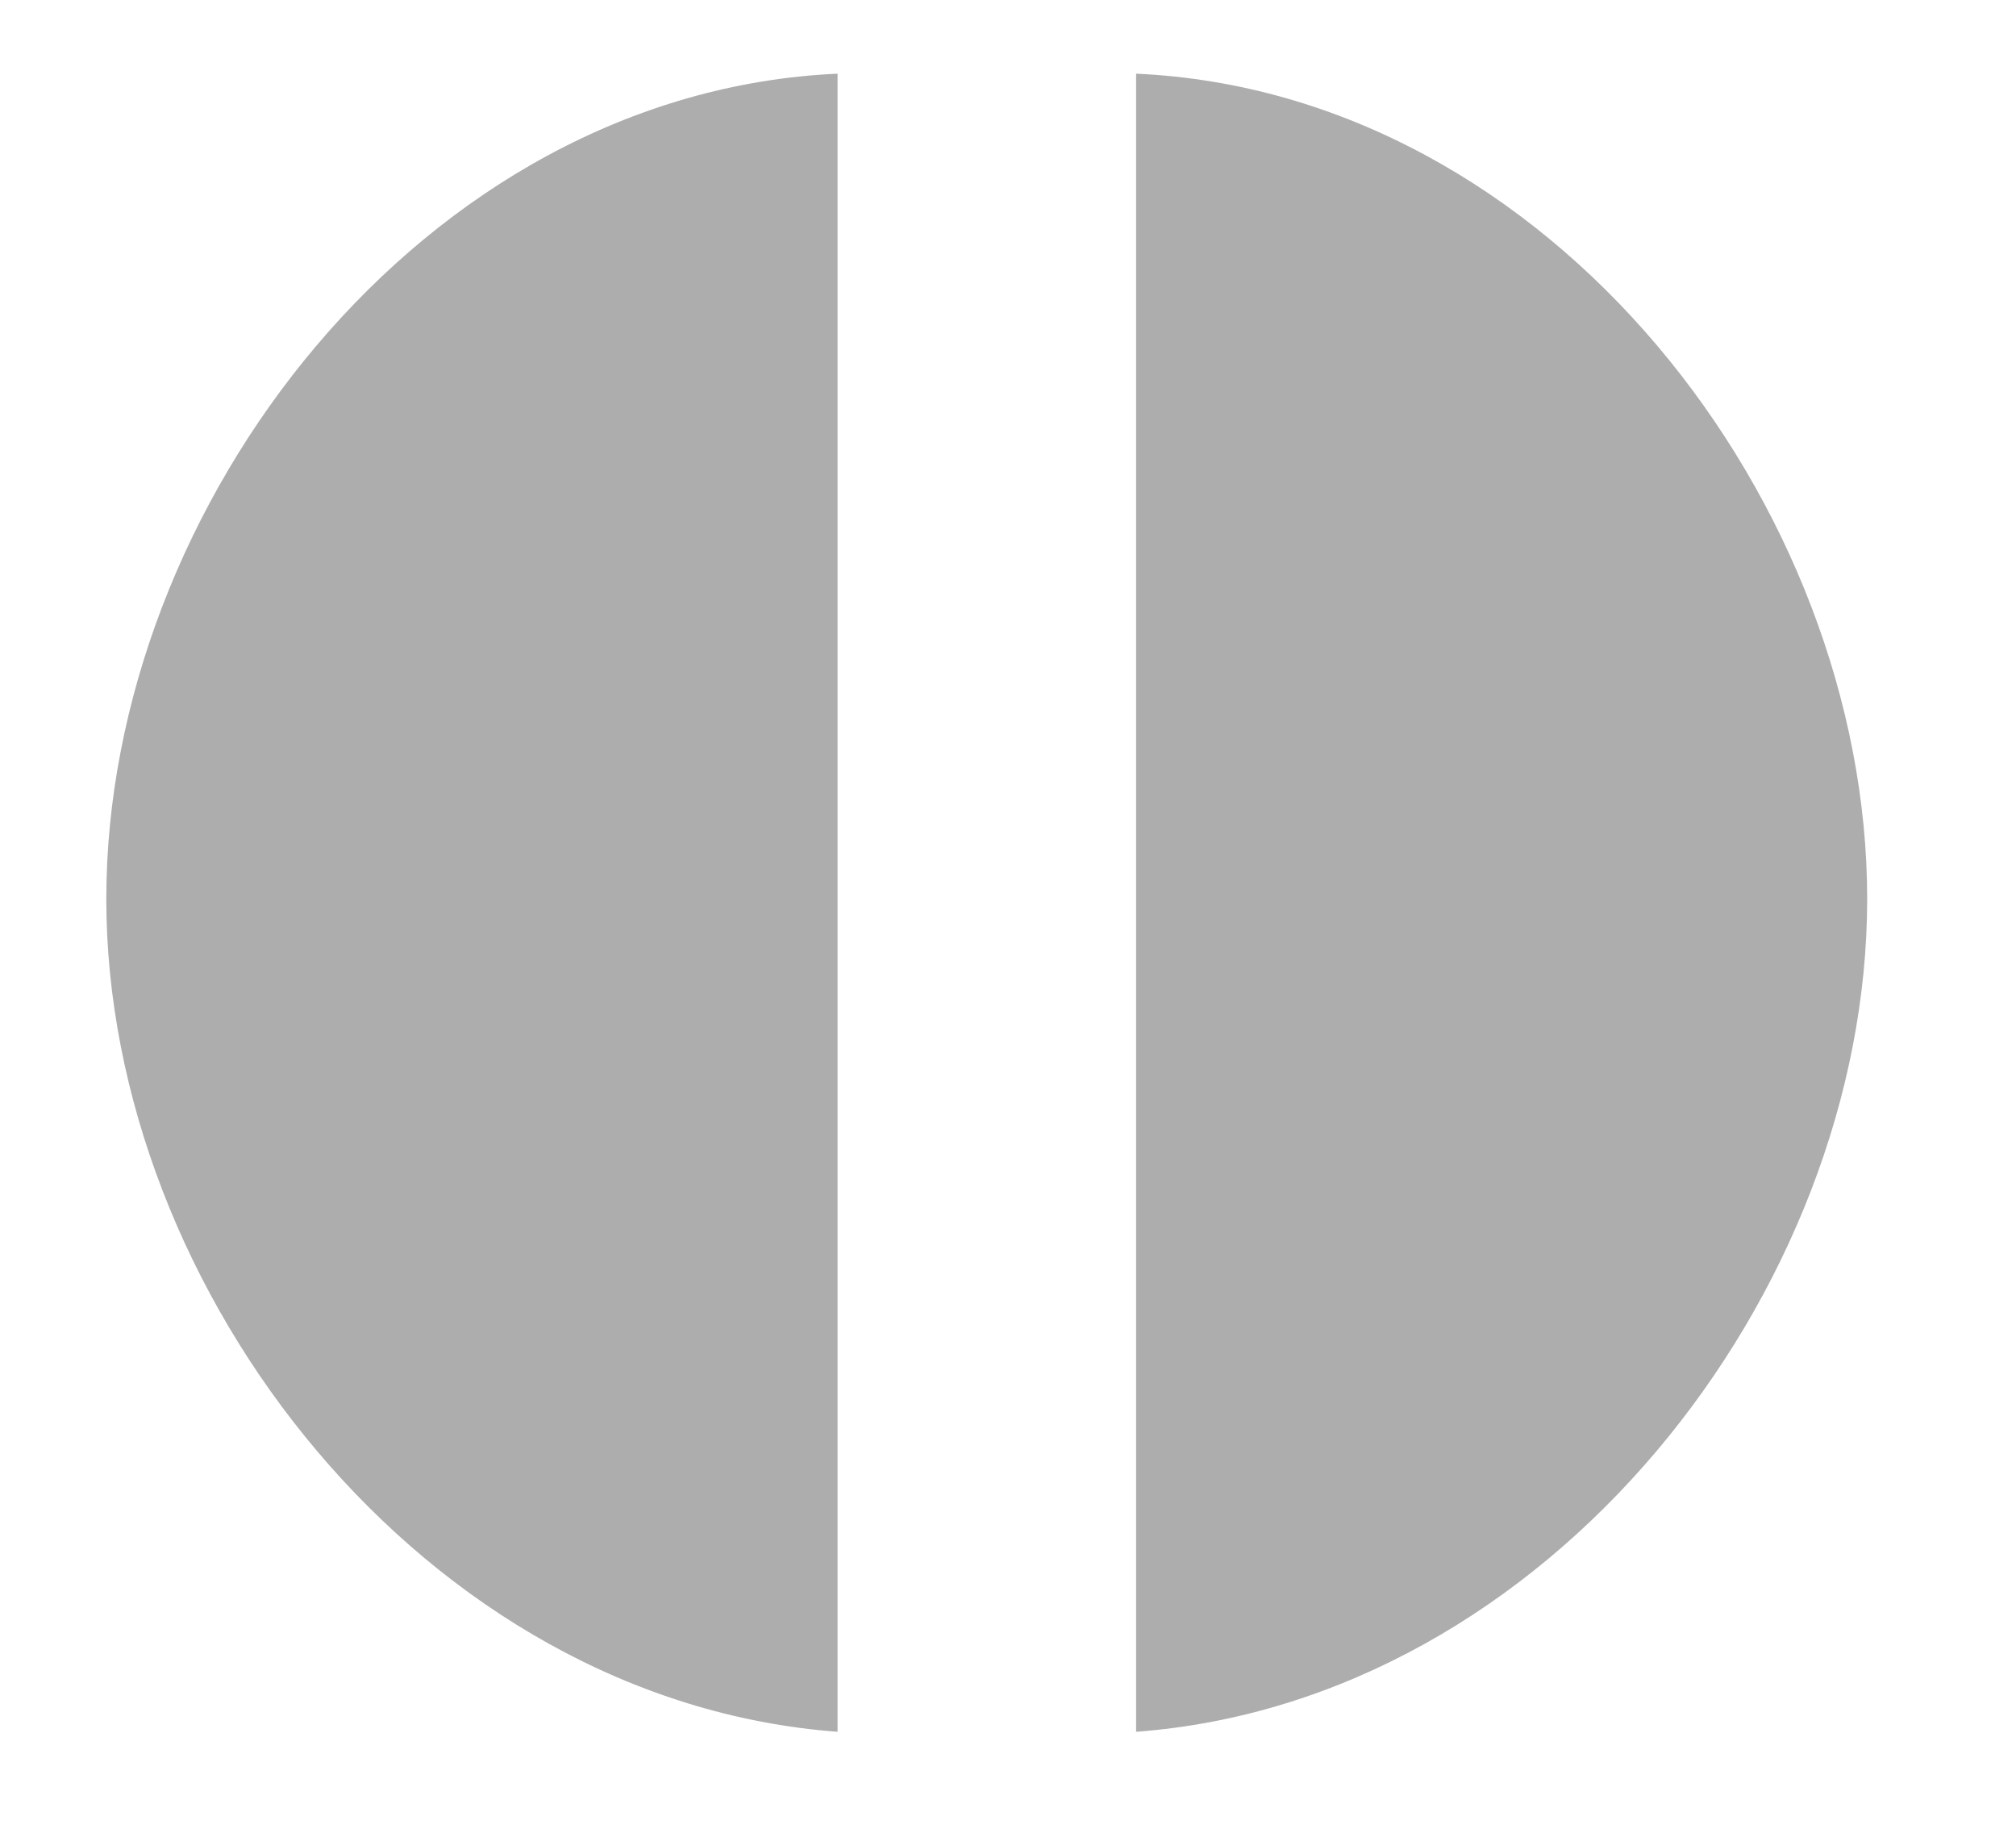
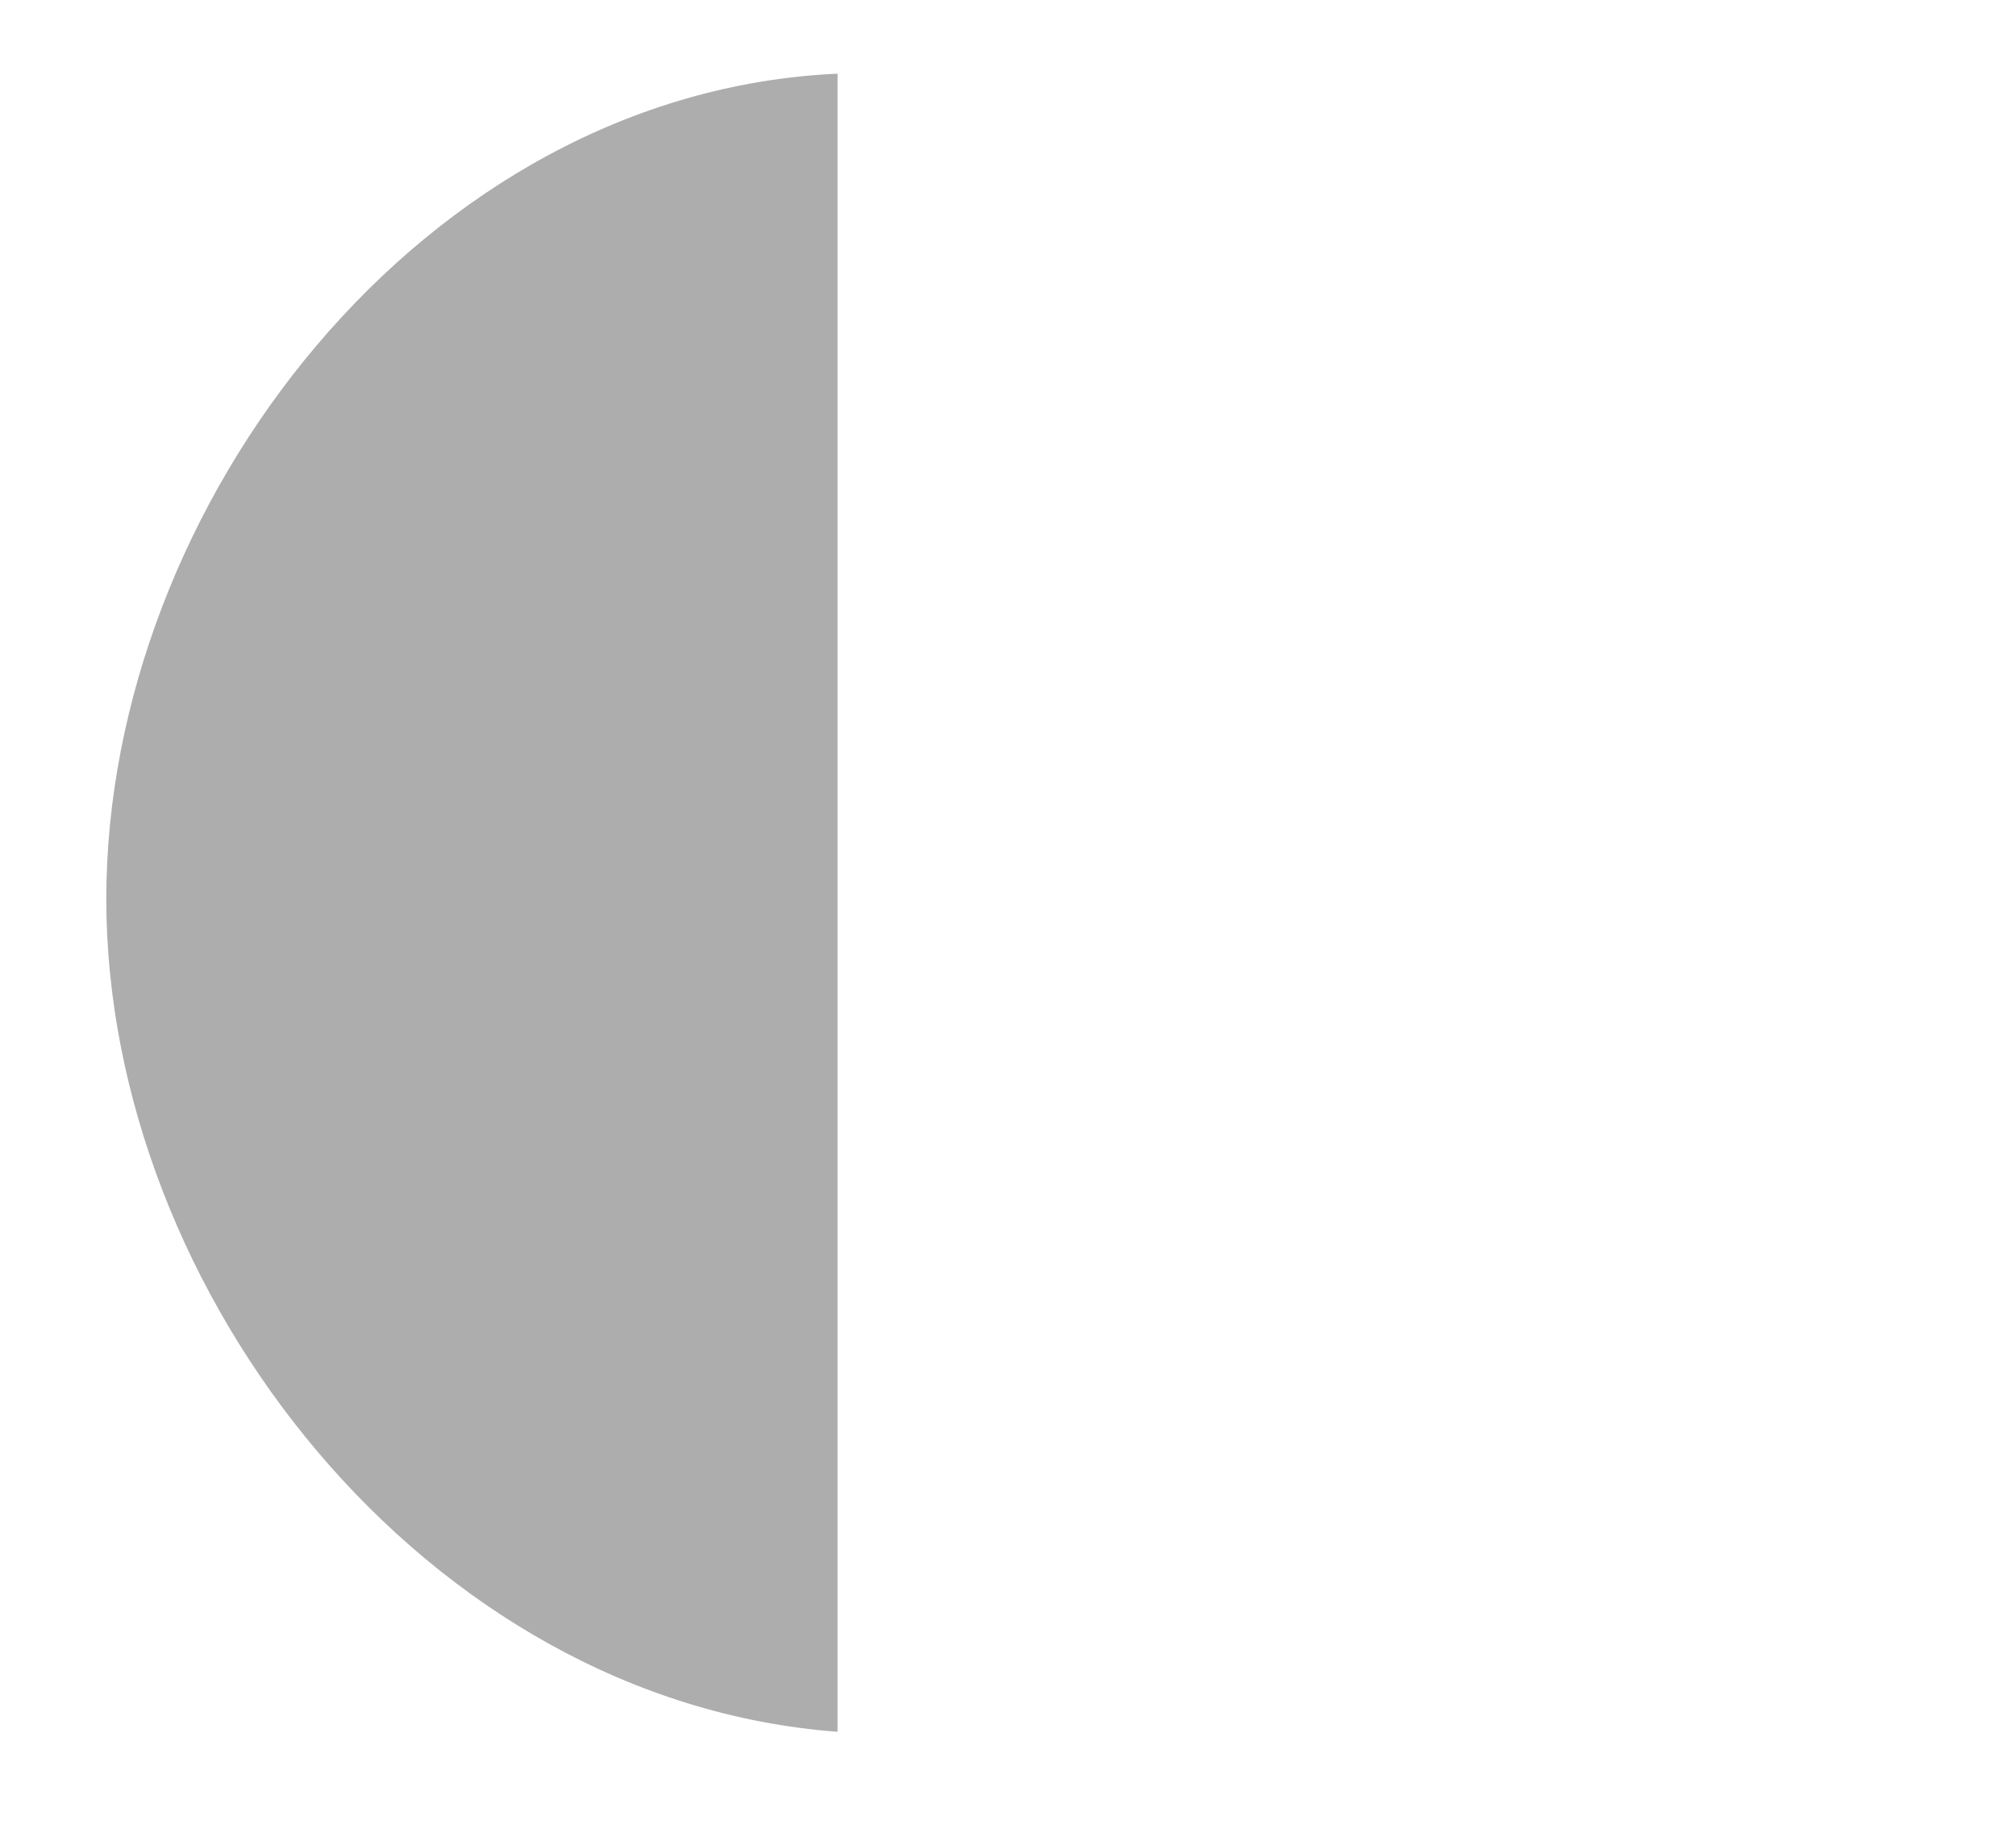
<svg xmlns="http://www.w3.org/2000/svg" version="1.1" width="11" height="10" viewBox="-0.58 -0.402 11 10" enable-background="new -0.58 -0.402 11 10" xml:space="preserve">
  <defs>
</defs>
-   <path fill="#ADADAD" d="M5.619,0c2.265,0.102,3.989,2.356,3.989,4.503  c0,2.145-1.737,4.376-3.989,4.544V0z" />
  <path fill="#ADADAD" d="M3.99,0C1.726,0.102,0,2.356,0,4.503  C0,6.647,1.738,8.879,3.99,9.047V0z" />
</svg>